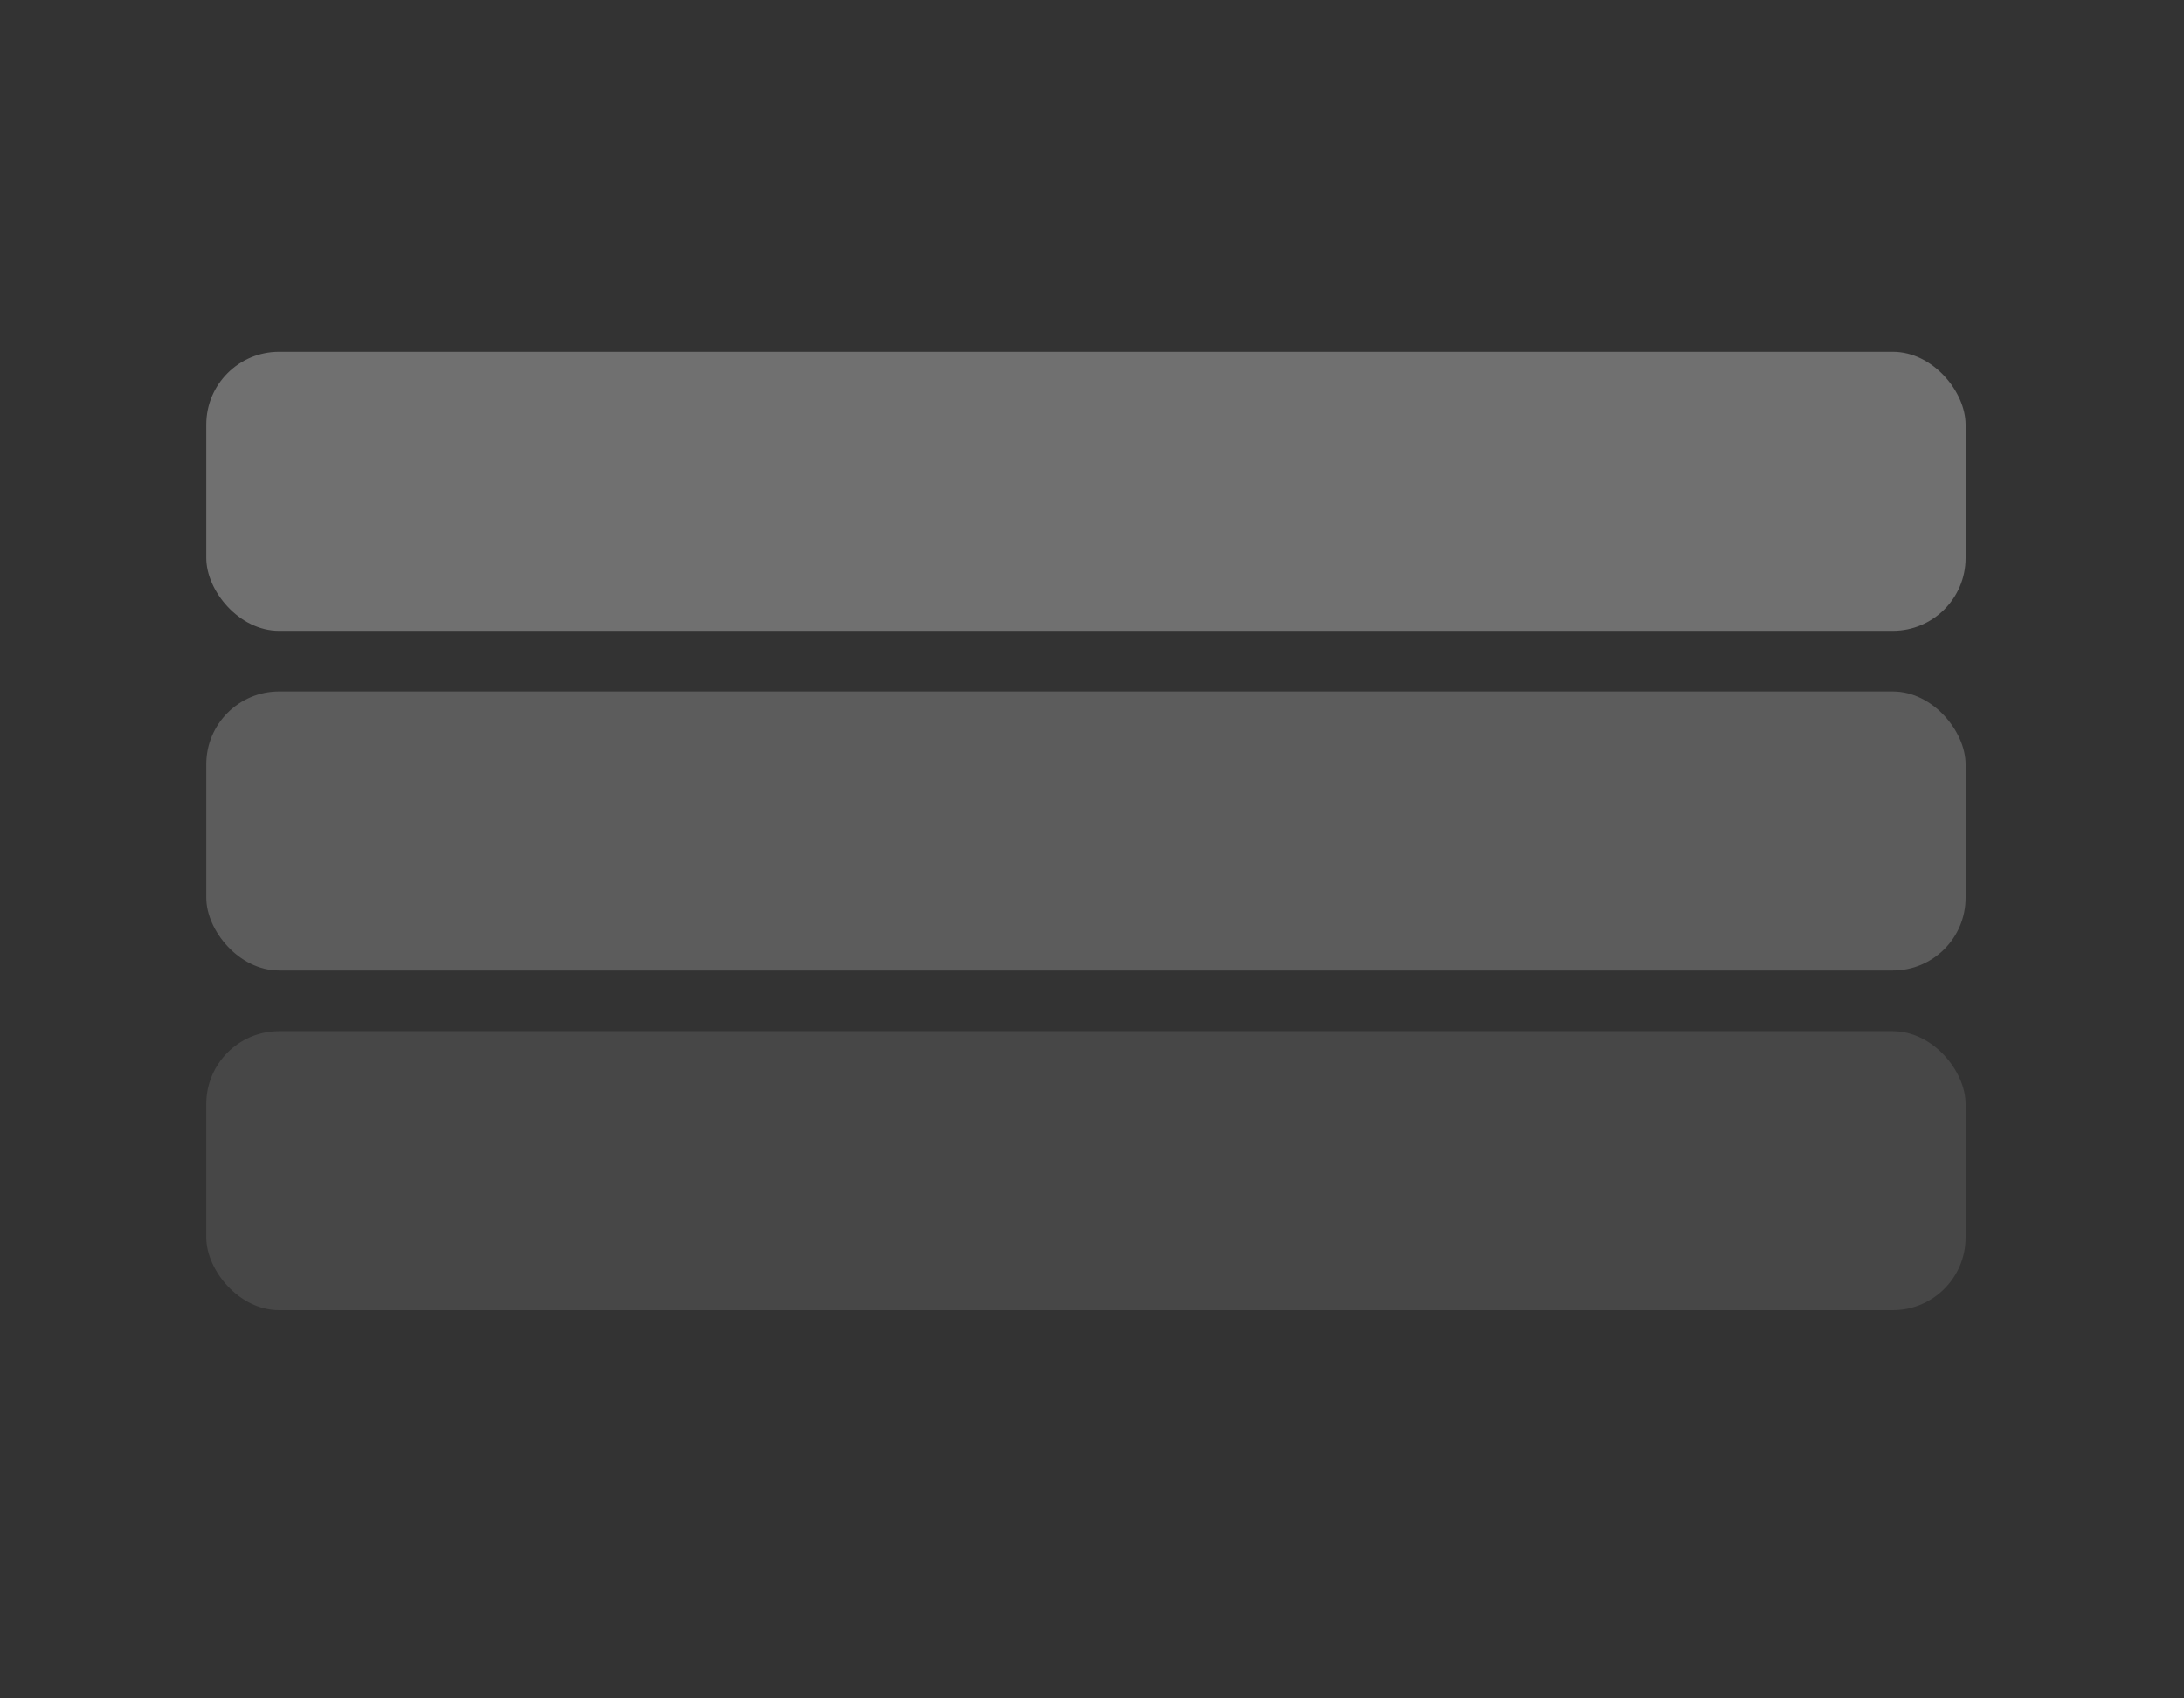
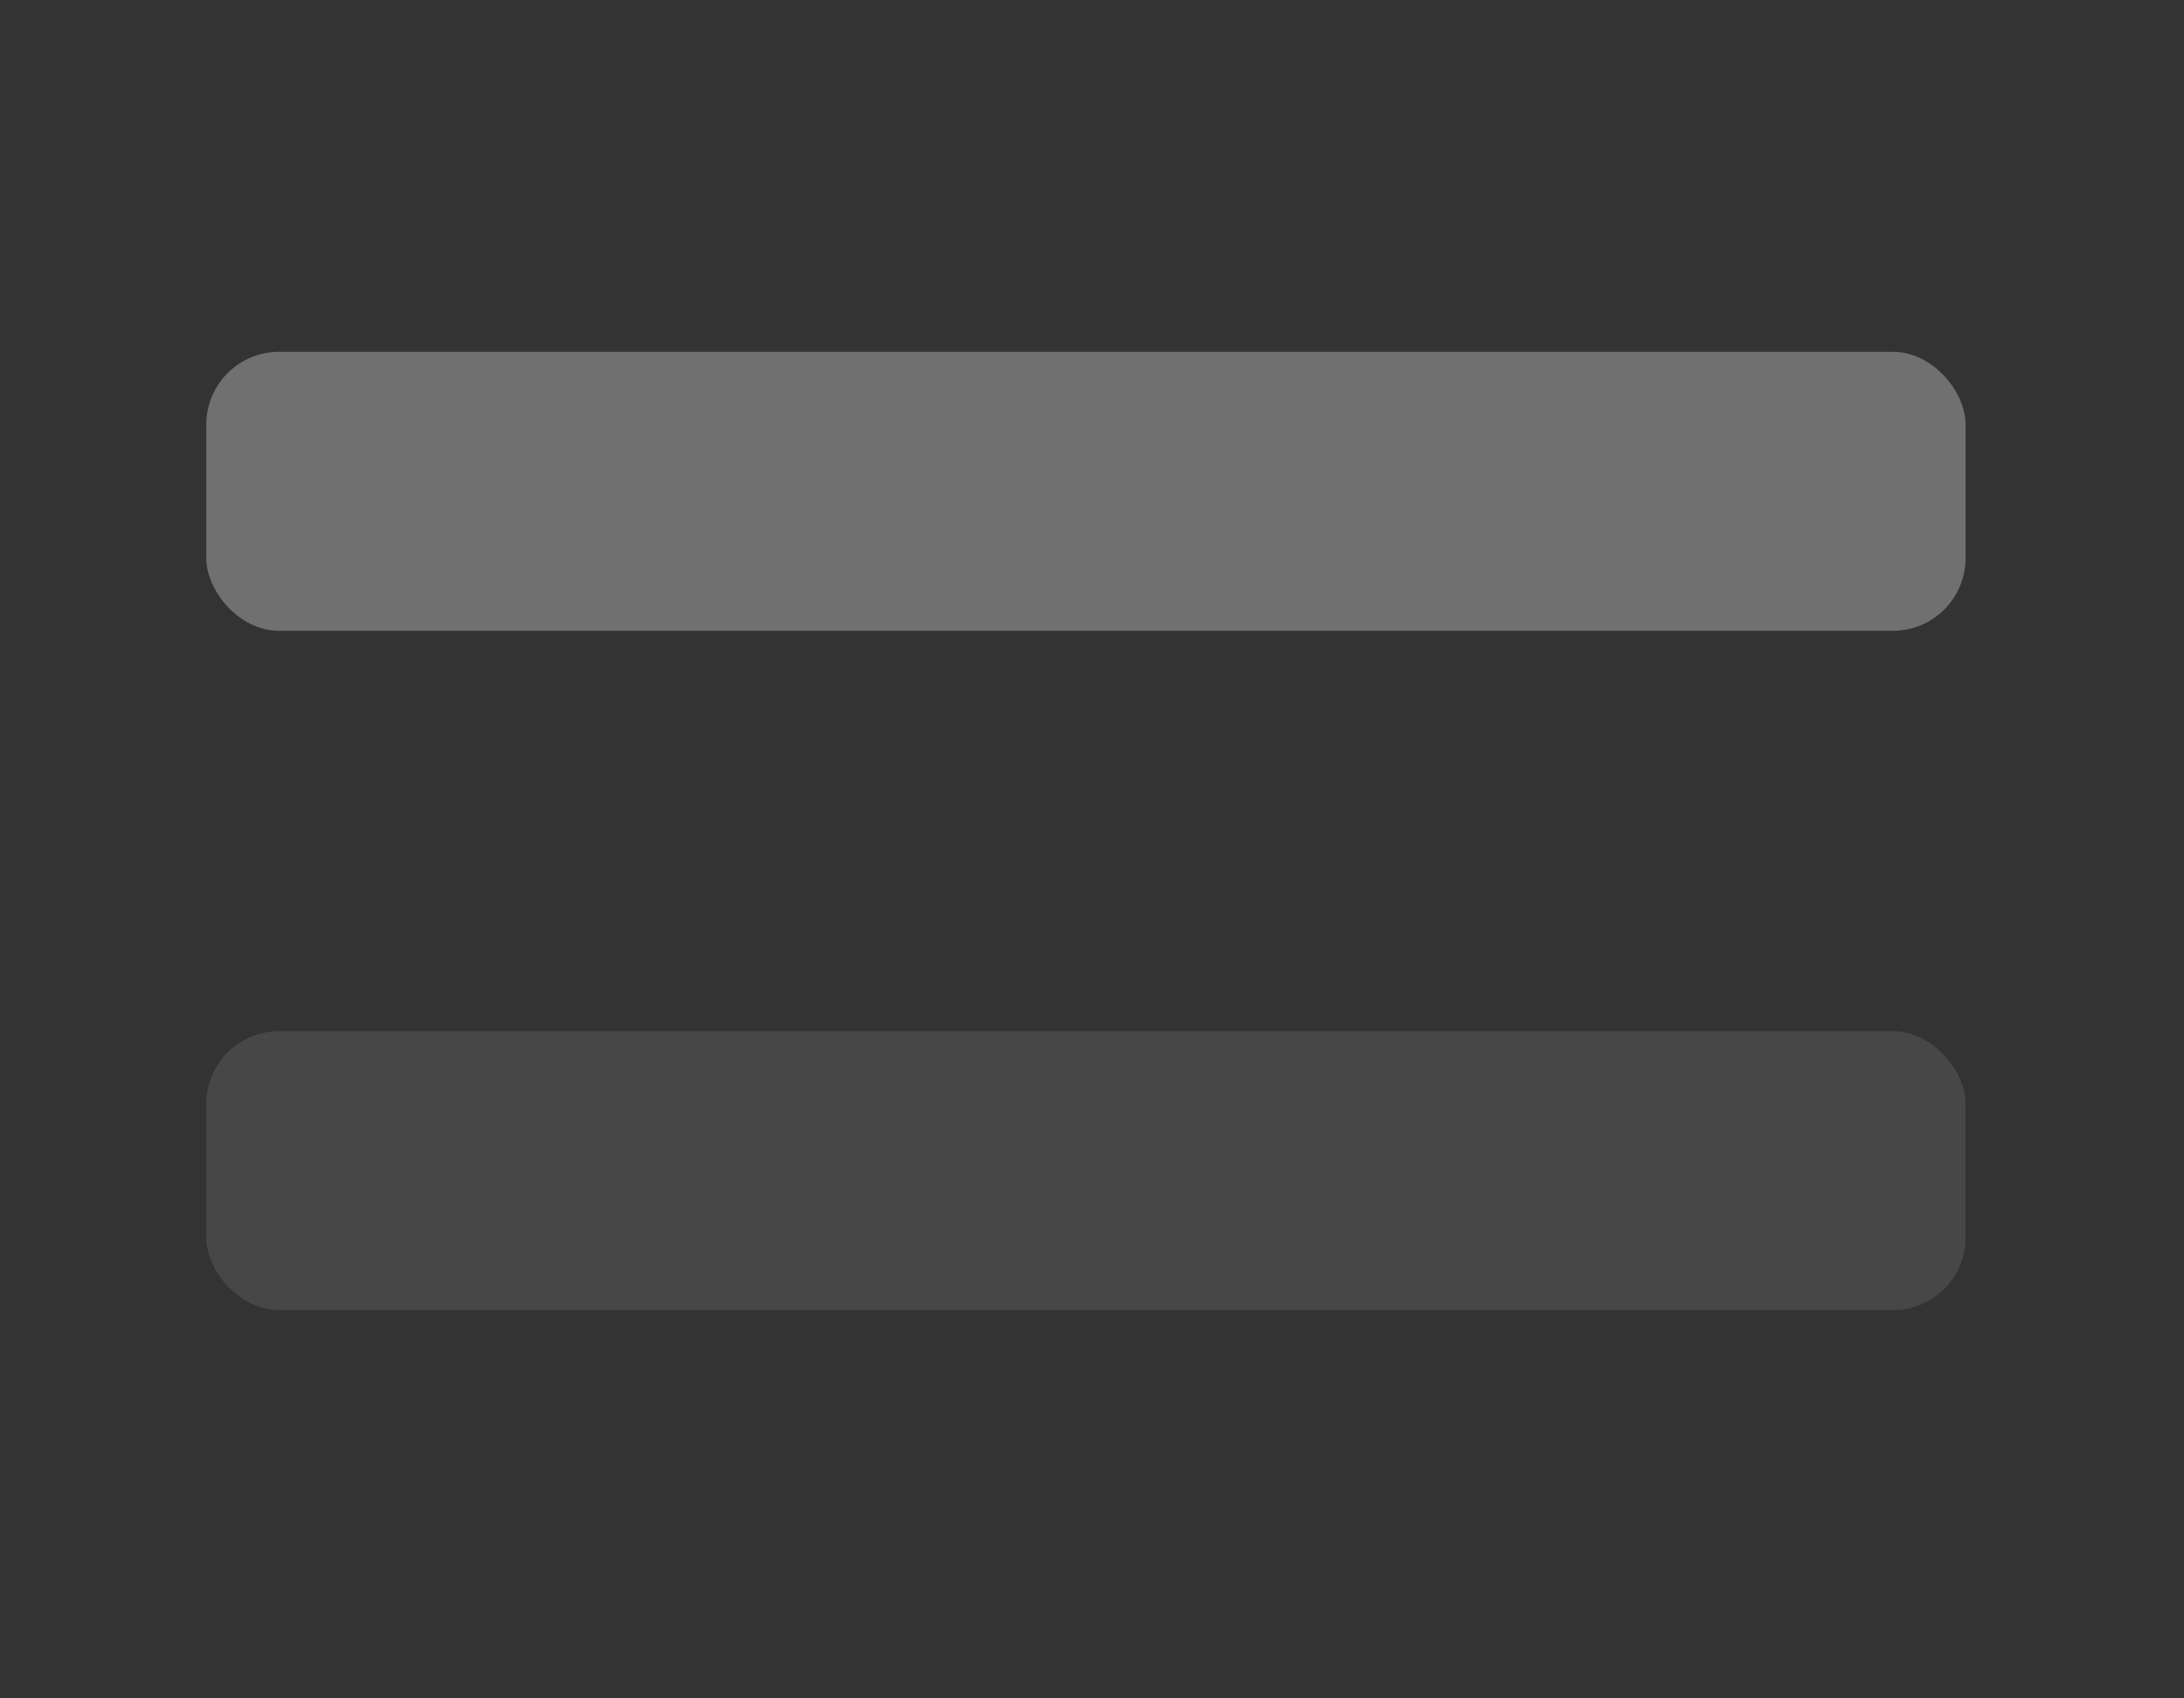
<svg xmlns="http://www.w3.org/2000/svg" width="180" height="140" viewBox="0 0 180 140" fill="none">
  <rect x="0" y="0" width="180" height="140" fill="#333333" stroke="none" />
  <rect opacity="0.3" x="17" y="29" width="145" height="23" rx="6" fill="white" />
-   <rect opacity="0.2" x="17" y="57" width="145" height="23" rx="6" fill="white" />
  <rect opacity="0.1" x="17" y="85" width="145" height="23" rx="6" fill="white" />
</svg>